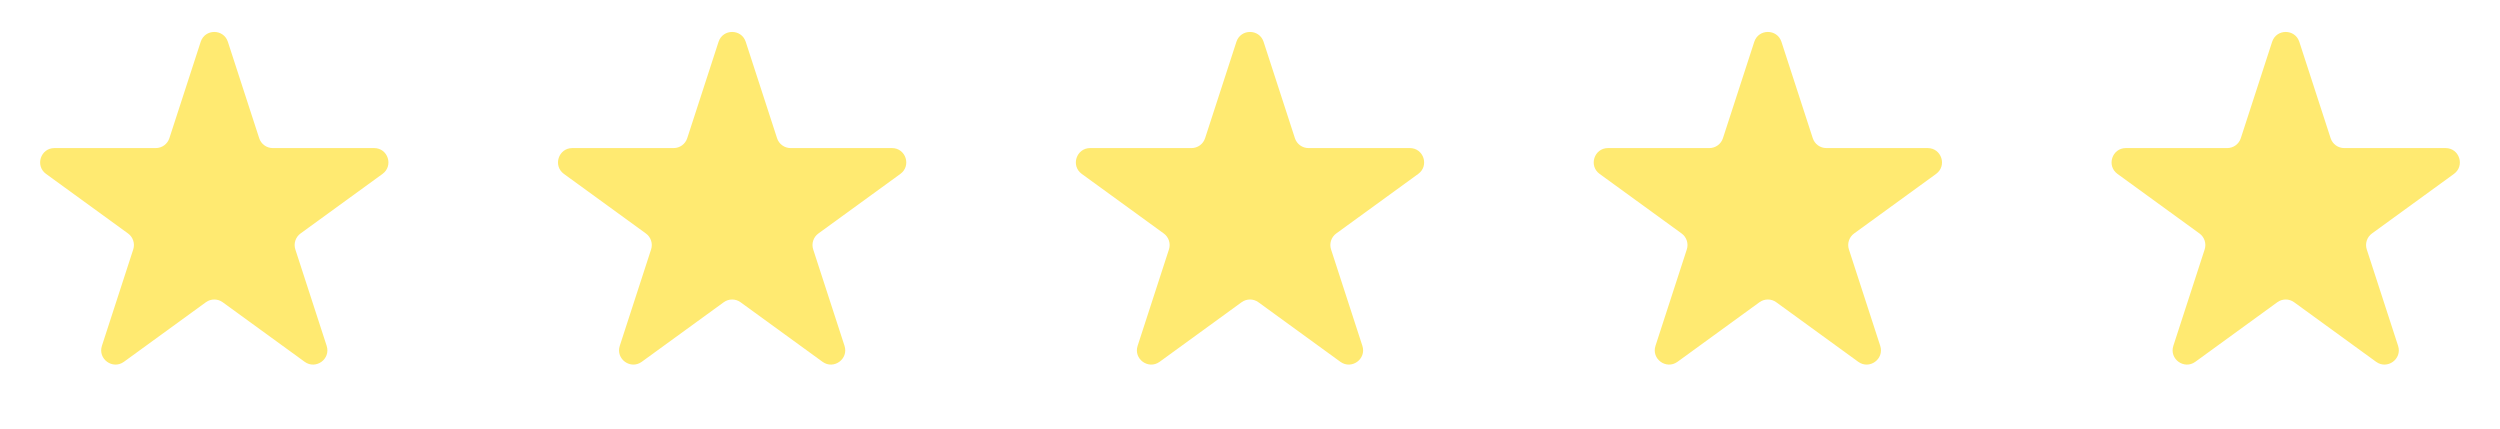
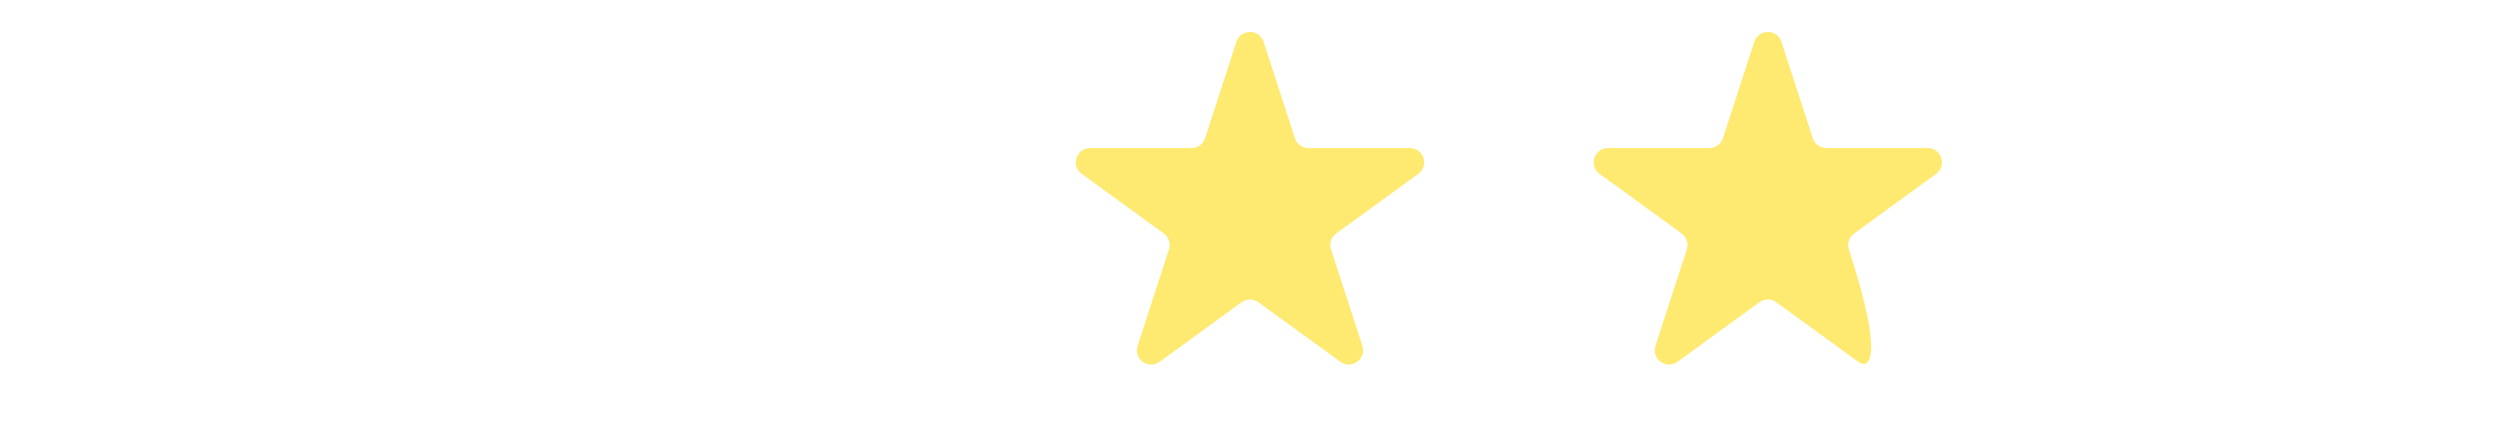
<svg xmlns="http://www.w3.org/2000/svg" width="140" height="24" viewBox="0 0 140 24" fill="none">
-   <path d="M11.239 2.342C11.479 1.605 12.521 1.605 12.761 2.342L14.515 7.739C14.622 8.069 14.929 8.292 15.275 8.292H20.951C21.726 8.292 22.048 9.283 21.421 9.739L16.829 13.075C16.549 13.278 16.432 13.64 16.539 13.969L18.293 19.367C18.532 20.104 17.689 20.716 17.061 20.261L12.47 16.925C12.19 16.721 11.81 16.721 11.53 16.925L6.939 20.261C6.312 20.716 5.468 20.104 5.707 19.367L7.461 13.969C7.568 13.64 7.451 13.278 7.171 13.075L2.579 9.739C1.952 9.283 2.274 8.292 3.049 8.292H8.725C9.071 8.292 9.378 8.069 9.485 7.739L11.239 2.342Z" fill="#FFEA71" />
-   <path d="M40.239 2.342C40.479 1.605 41.521 1.605 41.761 2.342L43.515 7.739C43.622 8.069 43.929 8.292 44.275 8.292H49.95C50.725 8.292 51.048 9.283 50.421 9.739L45.83 13.075C45.549 13.278 45.432 13.64 45.539 13.969L47.293 19.367C47.532 20.104 46.688 20.716 46.062 20.261L41.47 16.925C41.19 16.721 40.81 16.721 40.53 16.925L35.938 20.261C35.312 20.716 34.468 20.104 34.707 19.367L36.461 13.969C36.568 13.64 36.451 13.278 36.17 13.075L31.579 9.739C30.952 9.283 31.274 8.292 32.05 8.292H37.725C38.071 8.292 38.378 8.069 38.485 7.739L40.239 2.342Z" fill="#FFEA71" />
  <path d="M69.239 2.342C69.479 1.605 70.521 1.605 70.761 2.342L72.515 7.739C72.622 8.069 72.929 8.292 73.275 8.292H78.951C79.725 8.292 80.048 9.283 79.421 9.739L74.829 13.075C74.549 13.278 74.432 13.64 74.539 13.969L76.293 19.367C76.532 20.104 75.689 20.716 75.061 20.261L70.47 16.925C70.19 16.721 69.81 16.721 69.53 16.925L64.939 20.261C64.311 20.716 63.468 20.104 63.707 19.367L65.461 13.969C65.568 13.64 65.451 13.278 65.171 13.075L60.579 9.739C59.952 9.283 60.275 8.292 61.05 8.292H66.725C67.071 8.292 67.378 8.069 67.485 7.739L69.239 2.342Z" fill="#FFEA71" />
-   <path d="M98.239 2.342C98.479 1.605 99.521 1.605 99.761 2.342L101.515 7.739C101.622 8.069 101.929 8.292 102.275 8.292H107.951C108.726 8.292 109.048 9.283 108.421 9.739L103.829 13.075C103.549 13.278 103.432 13.64 103.539 13.969L105.293 19.367C105.532 20.104 104.688 20.716 104.062 20.261L99.47 16.925C99.19 16.721 98.81 16.721 98.53 16.925L93.939 20.261C93.311 20.716 92.468 20.104 92.707 19.367L94.461 13.969C94.568 13.64 94.451 13.278 94.171 13.075L89.579 9.739C88.952 9.283 89.275 8.292 90.049 8.292H95.725C96.071 8.292 96.378 8.069 96.485 7.739L98.239 2.342Z" fill="#FFEA71" />
-   <path d="M127.239 2.342C127.479 1.605 128.521 1.605 128.761 2.342L130.515 7.739C130.622 8.069 130.929 8.292 131.275 8.292H136.951C137.726 8.292 138.048 9.283 137.421 9.739L132.829 13.075C132.549 13.278 132.432 13.64 132.539 13.969L134.293 19.367C134.532 20.104 133.688 20.716 133.062 20.261L128.47 16.925C128.19 16.721 127.81 16.721 127.53 16.925L122.938 20.261C122.312 20.716 121.468 20.104 121.707 19.367L123.461 13.969C123.568 13.64 123.451 13.278 123.171 13.075L118.579 9.739C117.952 9.283 118.274 8.292 119.049 8.292H124.725C125.071 8.292 125.378 8.069 125.485 7.739L127.239 2.342Z" fill="#FFEA71" />
+   <path d="M98.239 2.342C98.479 1.605 99.521 1.605 99.761 2.342L101.515 7.739C101.622 8.069 101.929 8.292 102.275 8.292H107.951C108.726 8.292 109.048 9.283 108.421 9.739L103.829 13.075C103.549 13.278 103.432 13.64 103.539 13.969C105.532 20.104 104.688 20.716 104.062 20.261L99.47 16.925C99.19 16.721 98.81 16.721 98.53 16.925L93.939 20.261C93.311 20.716 92.468 20.104 92.707 19.367L94.461 13.969C94.568 13.64 94.451 13.278 94.171 13.075L89.579 9.739C88.952 9.283 89.275 8.292 90.049 8.292H95.725C96.071 8.292 96.378 8.069 96.485 7.739L98.239 2.342Z" fill="#FFEA71" />
</svg>